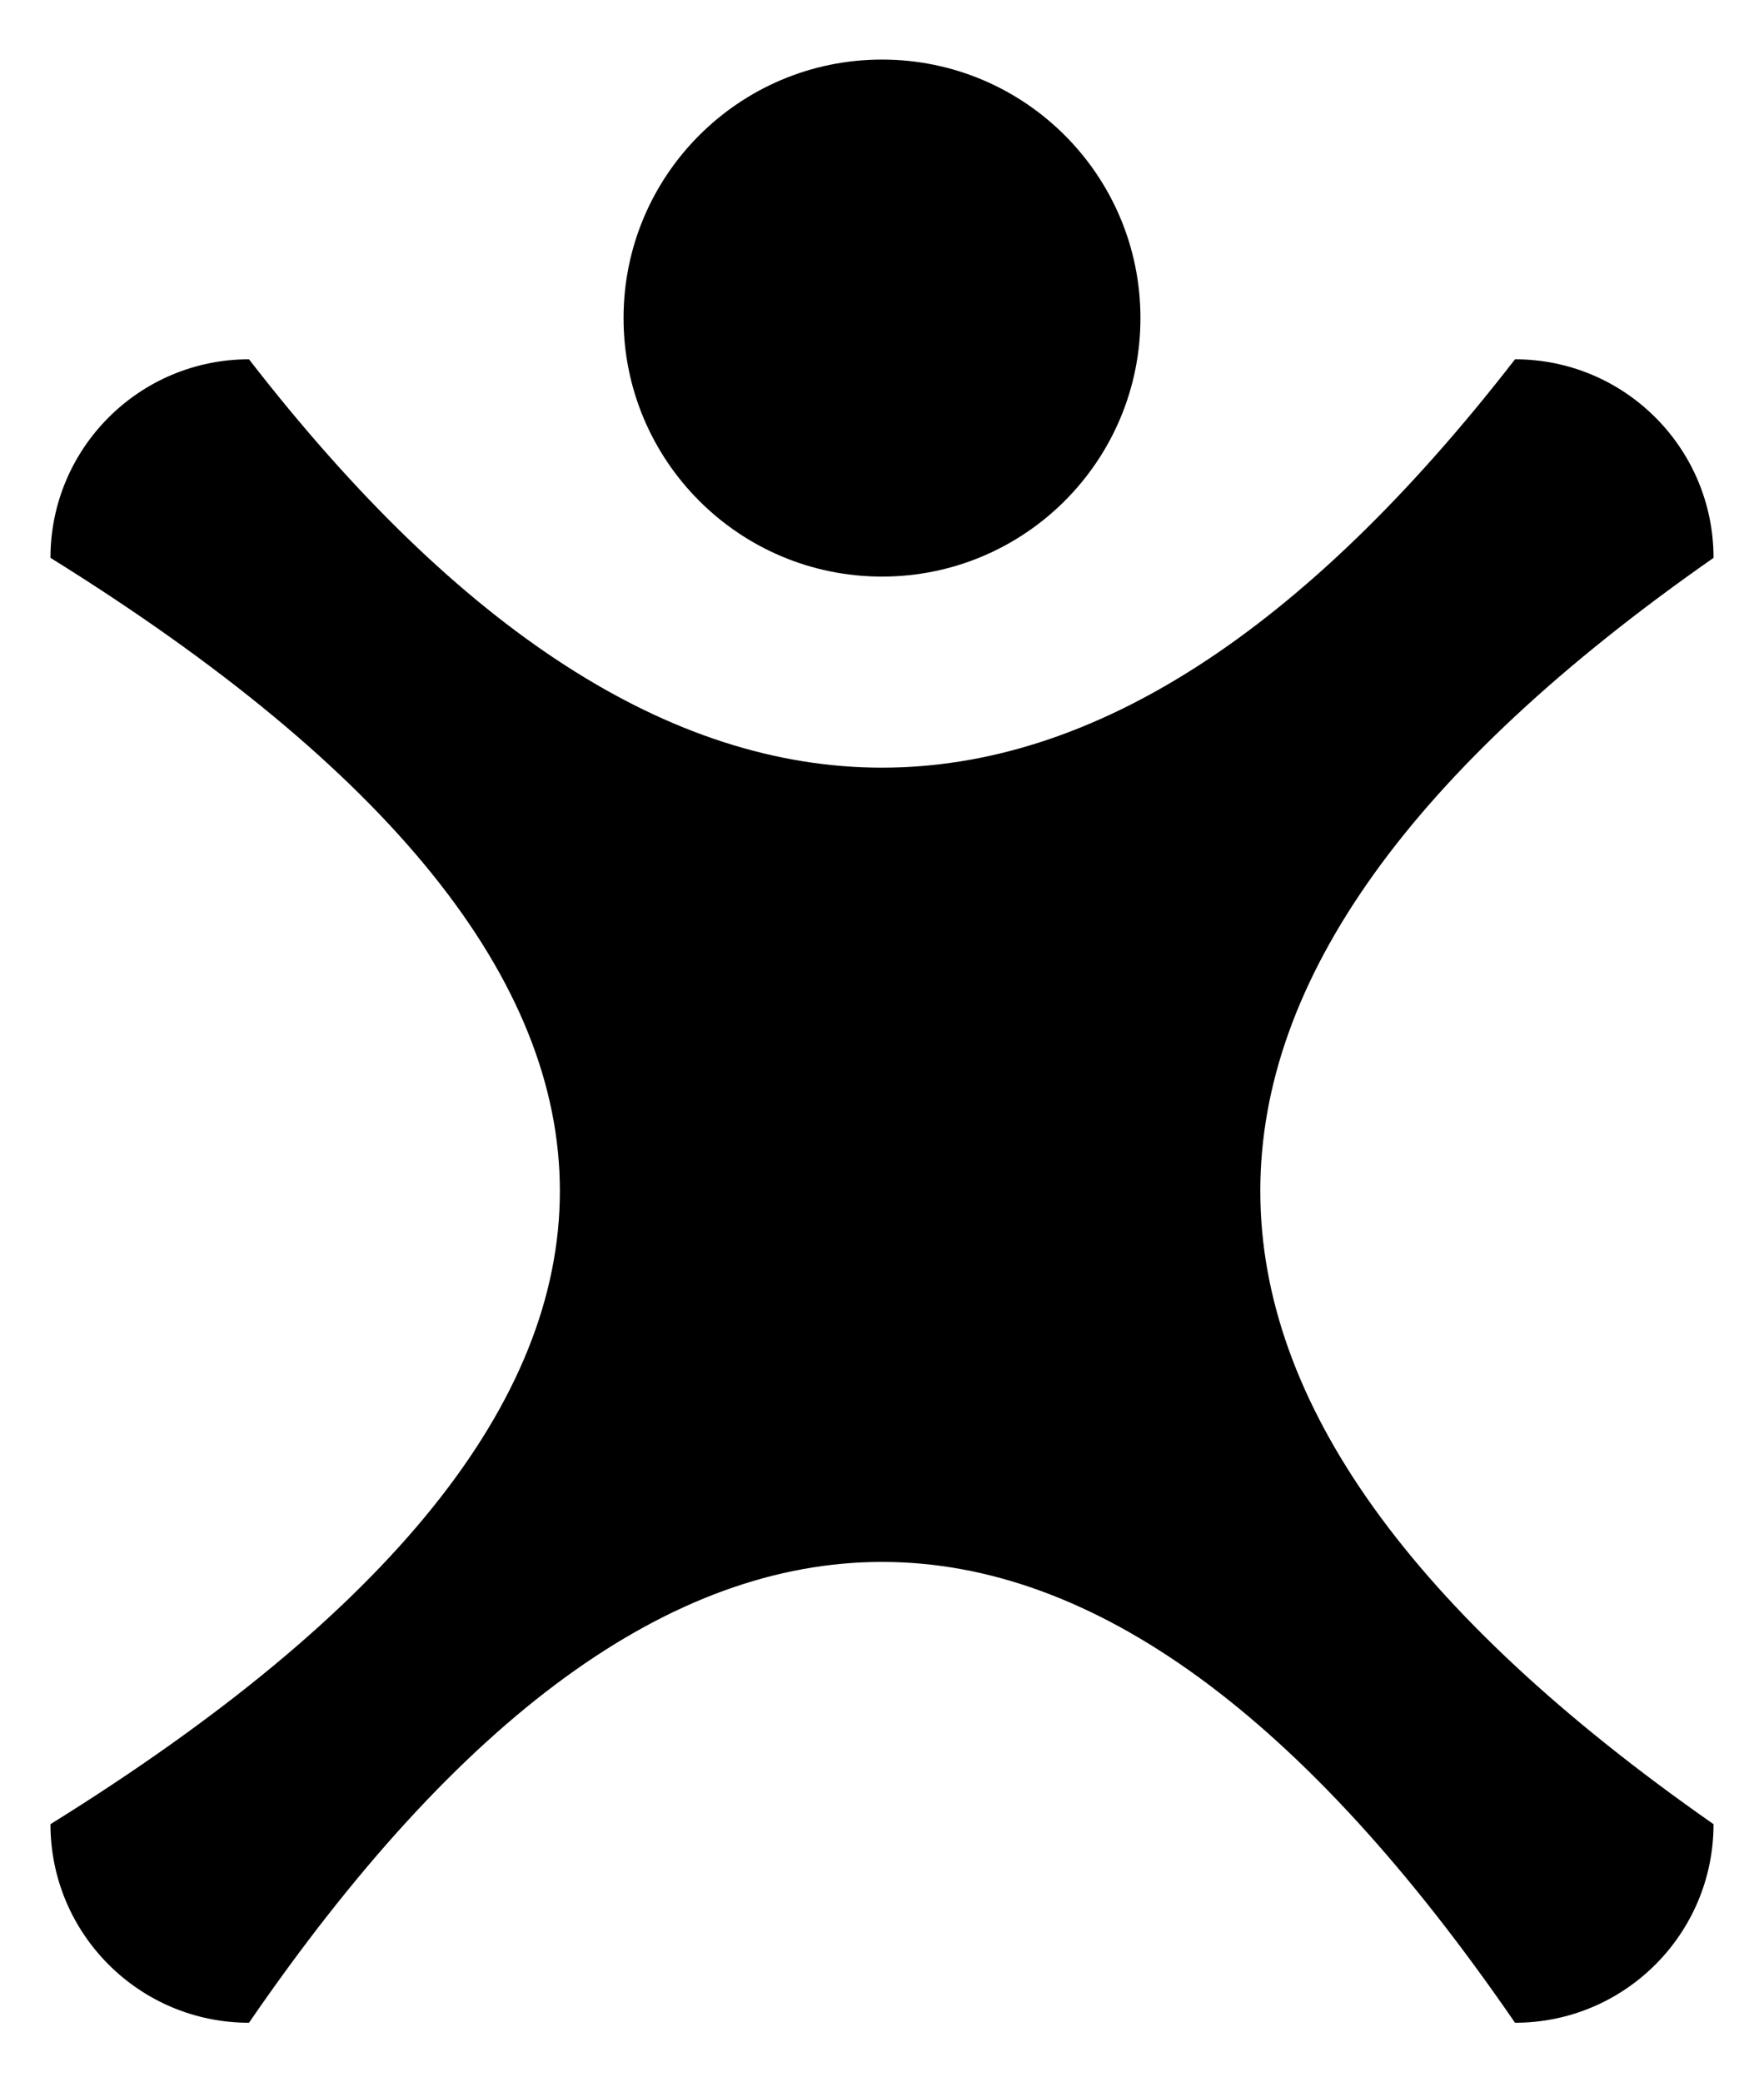
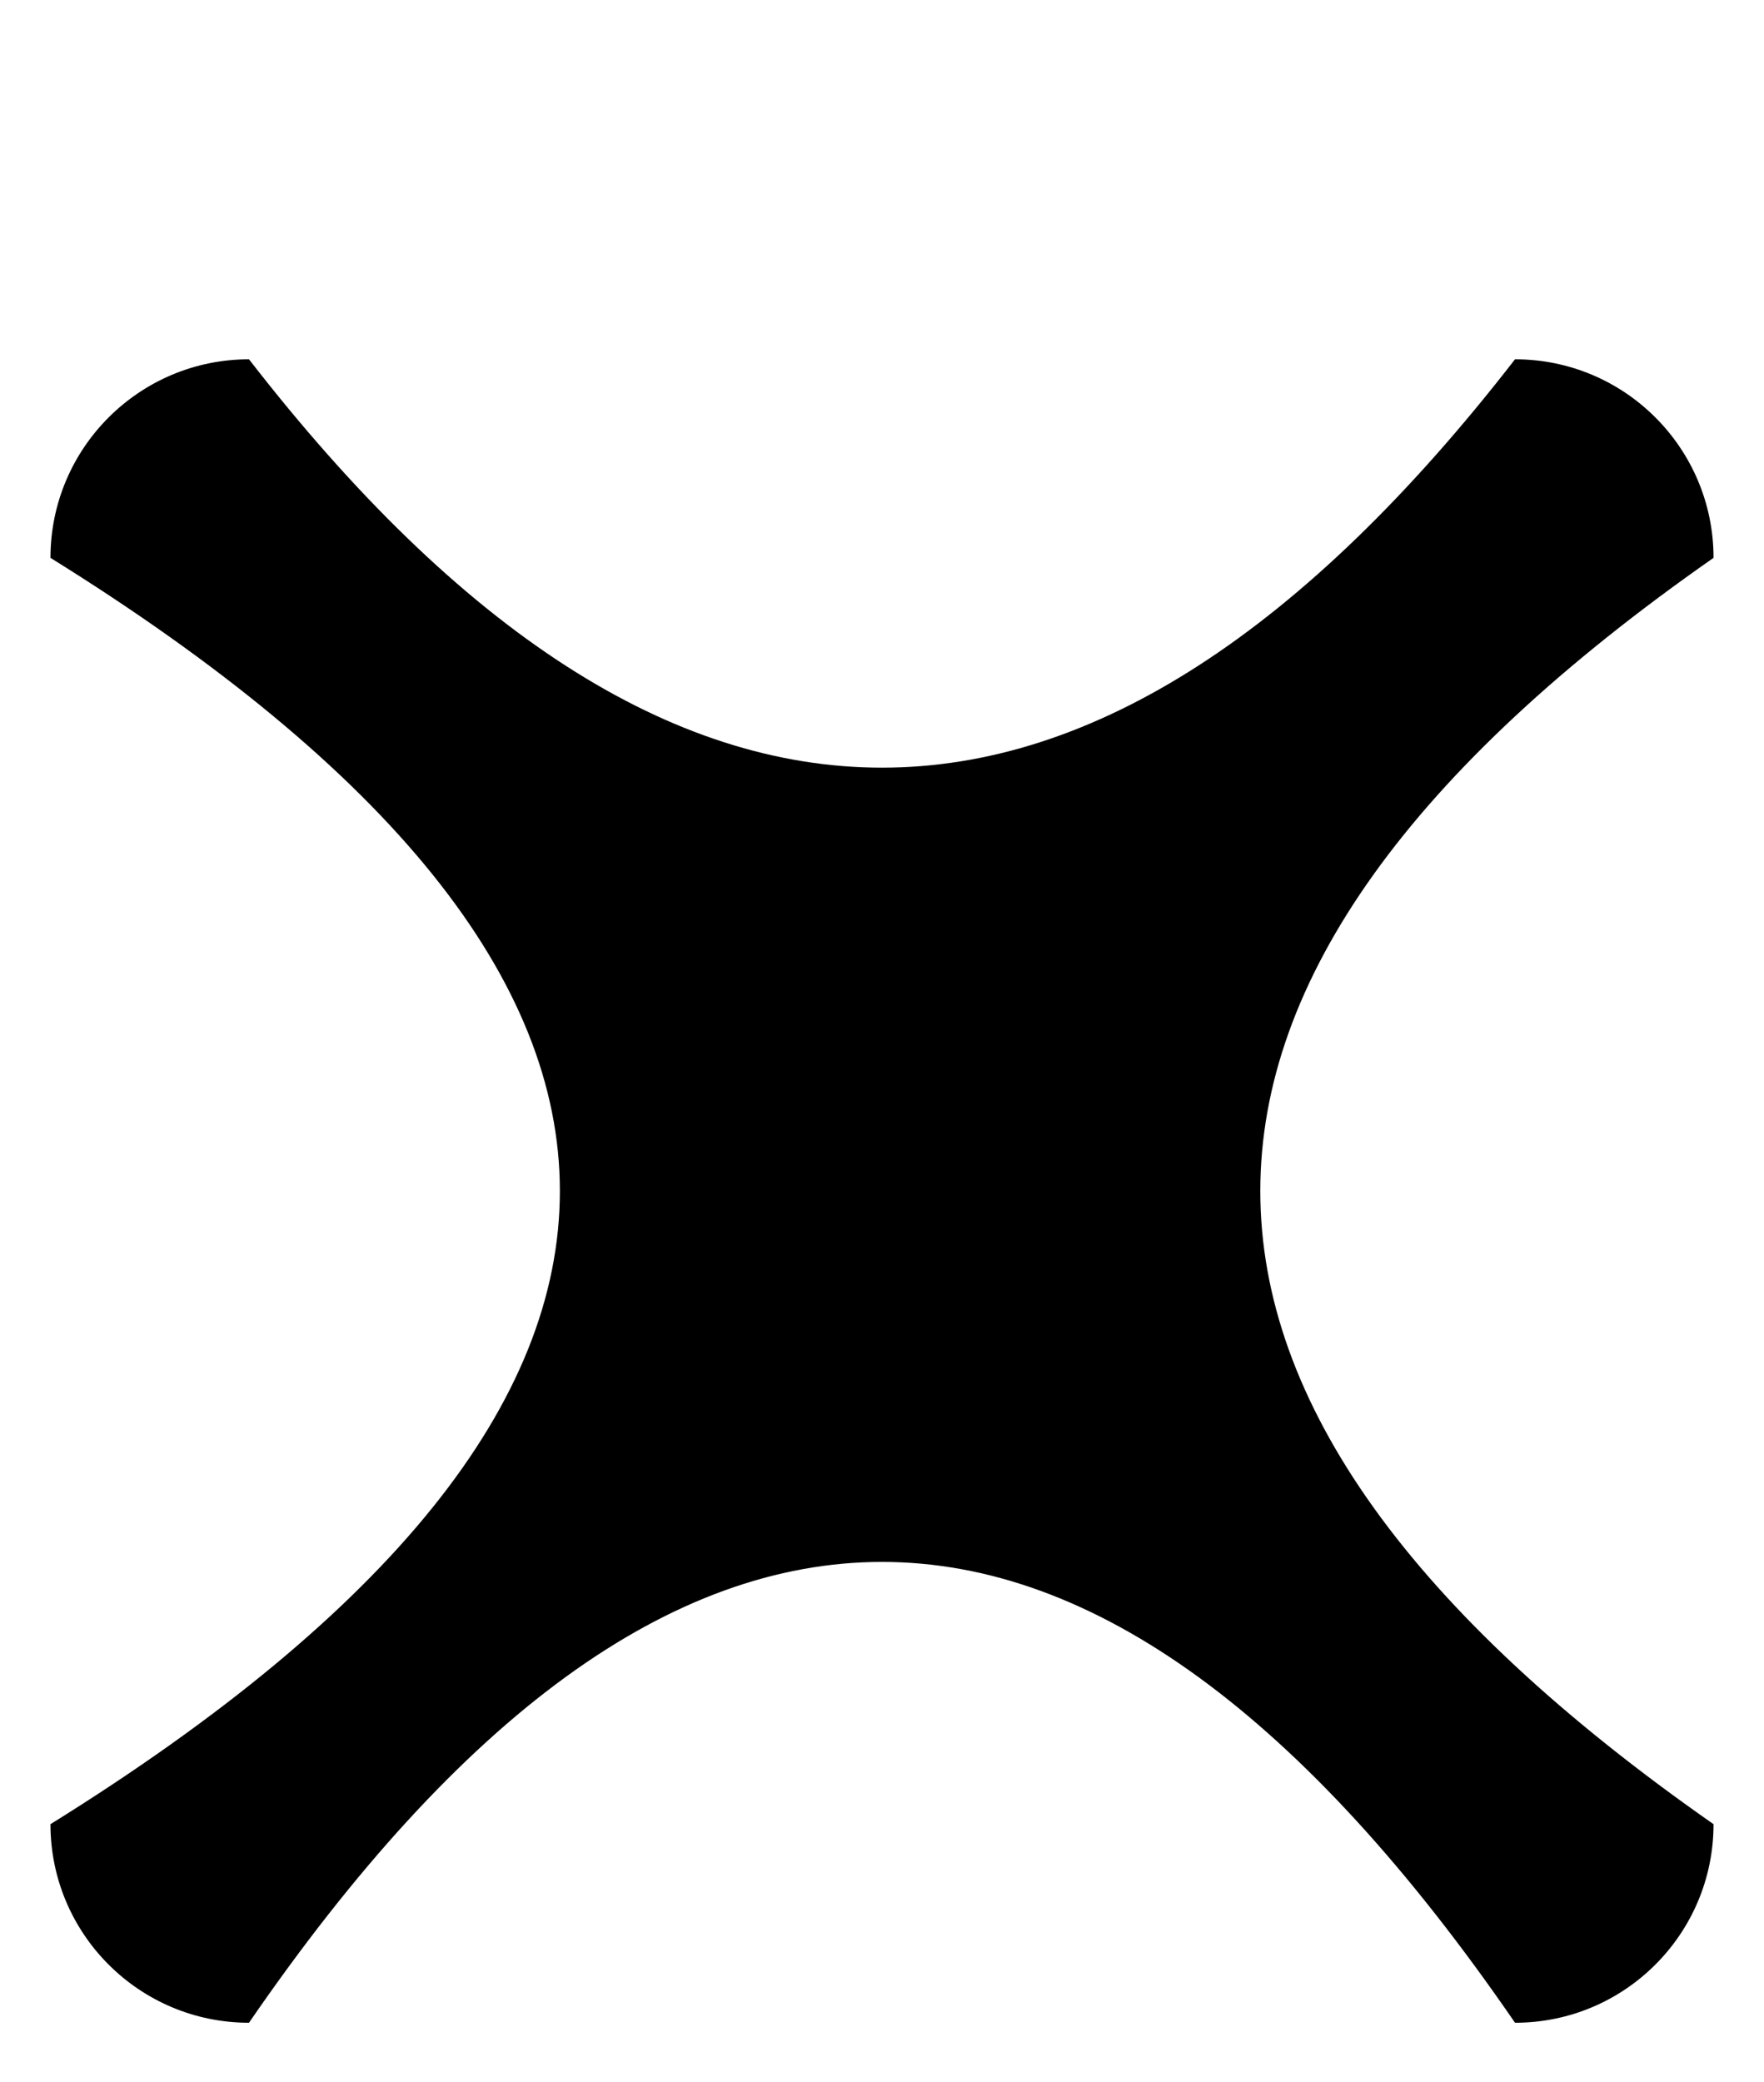
<svg xmlns="http://www.w3.org/2000/svg" viewBox="0 0 1438 1697.099">
-   <path d="M1235.031 1648.549c-344.021-500.764-688.041-500.764-1032.061 0-89.377 0-161.832-72.455-161.832-161.832 553.69-344.02 553.69-688.041 0-1032.061 0-89.377 72.455-161.832 161.832-161.832 344.021 443.766 688.041 443.766 1032.061 0 89.377 0 161.832 72.455 161.832 161.832-492.621 344.021-492.621 688.041 0 1032.061 0 89.378-72.455 161.832-161.832 161.832z" />
-   <circle cx="719" cy="259.237" r="210.687" />
+   <path d="M1235.031 1648.549c-344.021-500.764-688.041-500.764-1032.061 0-89.377 0-161.832-72.455-161.832-161.832 553.69-344.02 553.69-688.041 0-1032.061 0-89.377 72.455-161.832 161.832-161.832 344.021 443.766 688.041 443.766 1032.061 0 89.377 0 161.832 72.455 161.832 161.832-492.621 344.021-492.621 688.041 0 1032.061 0 89.378-72.455 161.832-161.832 161.832" />
</svg>